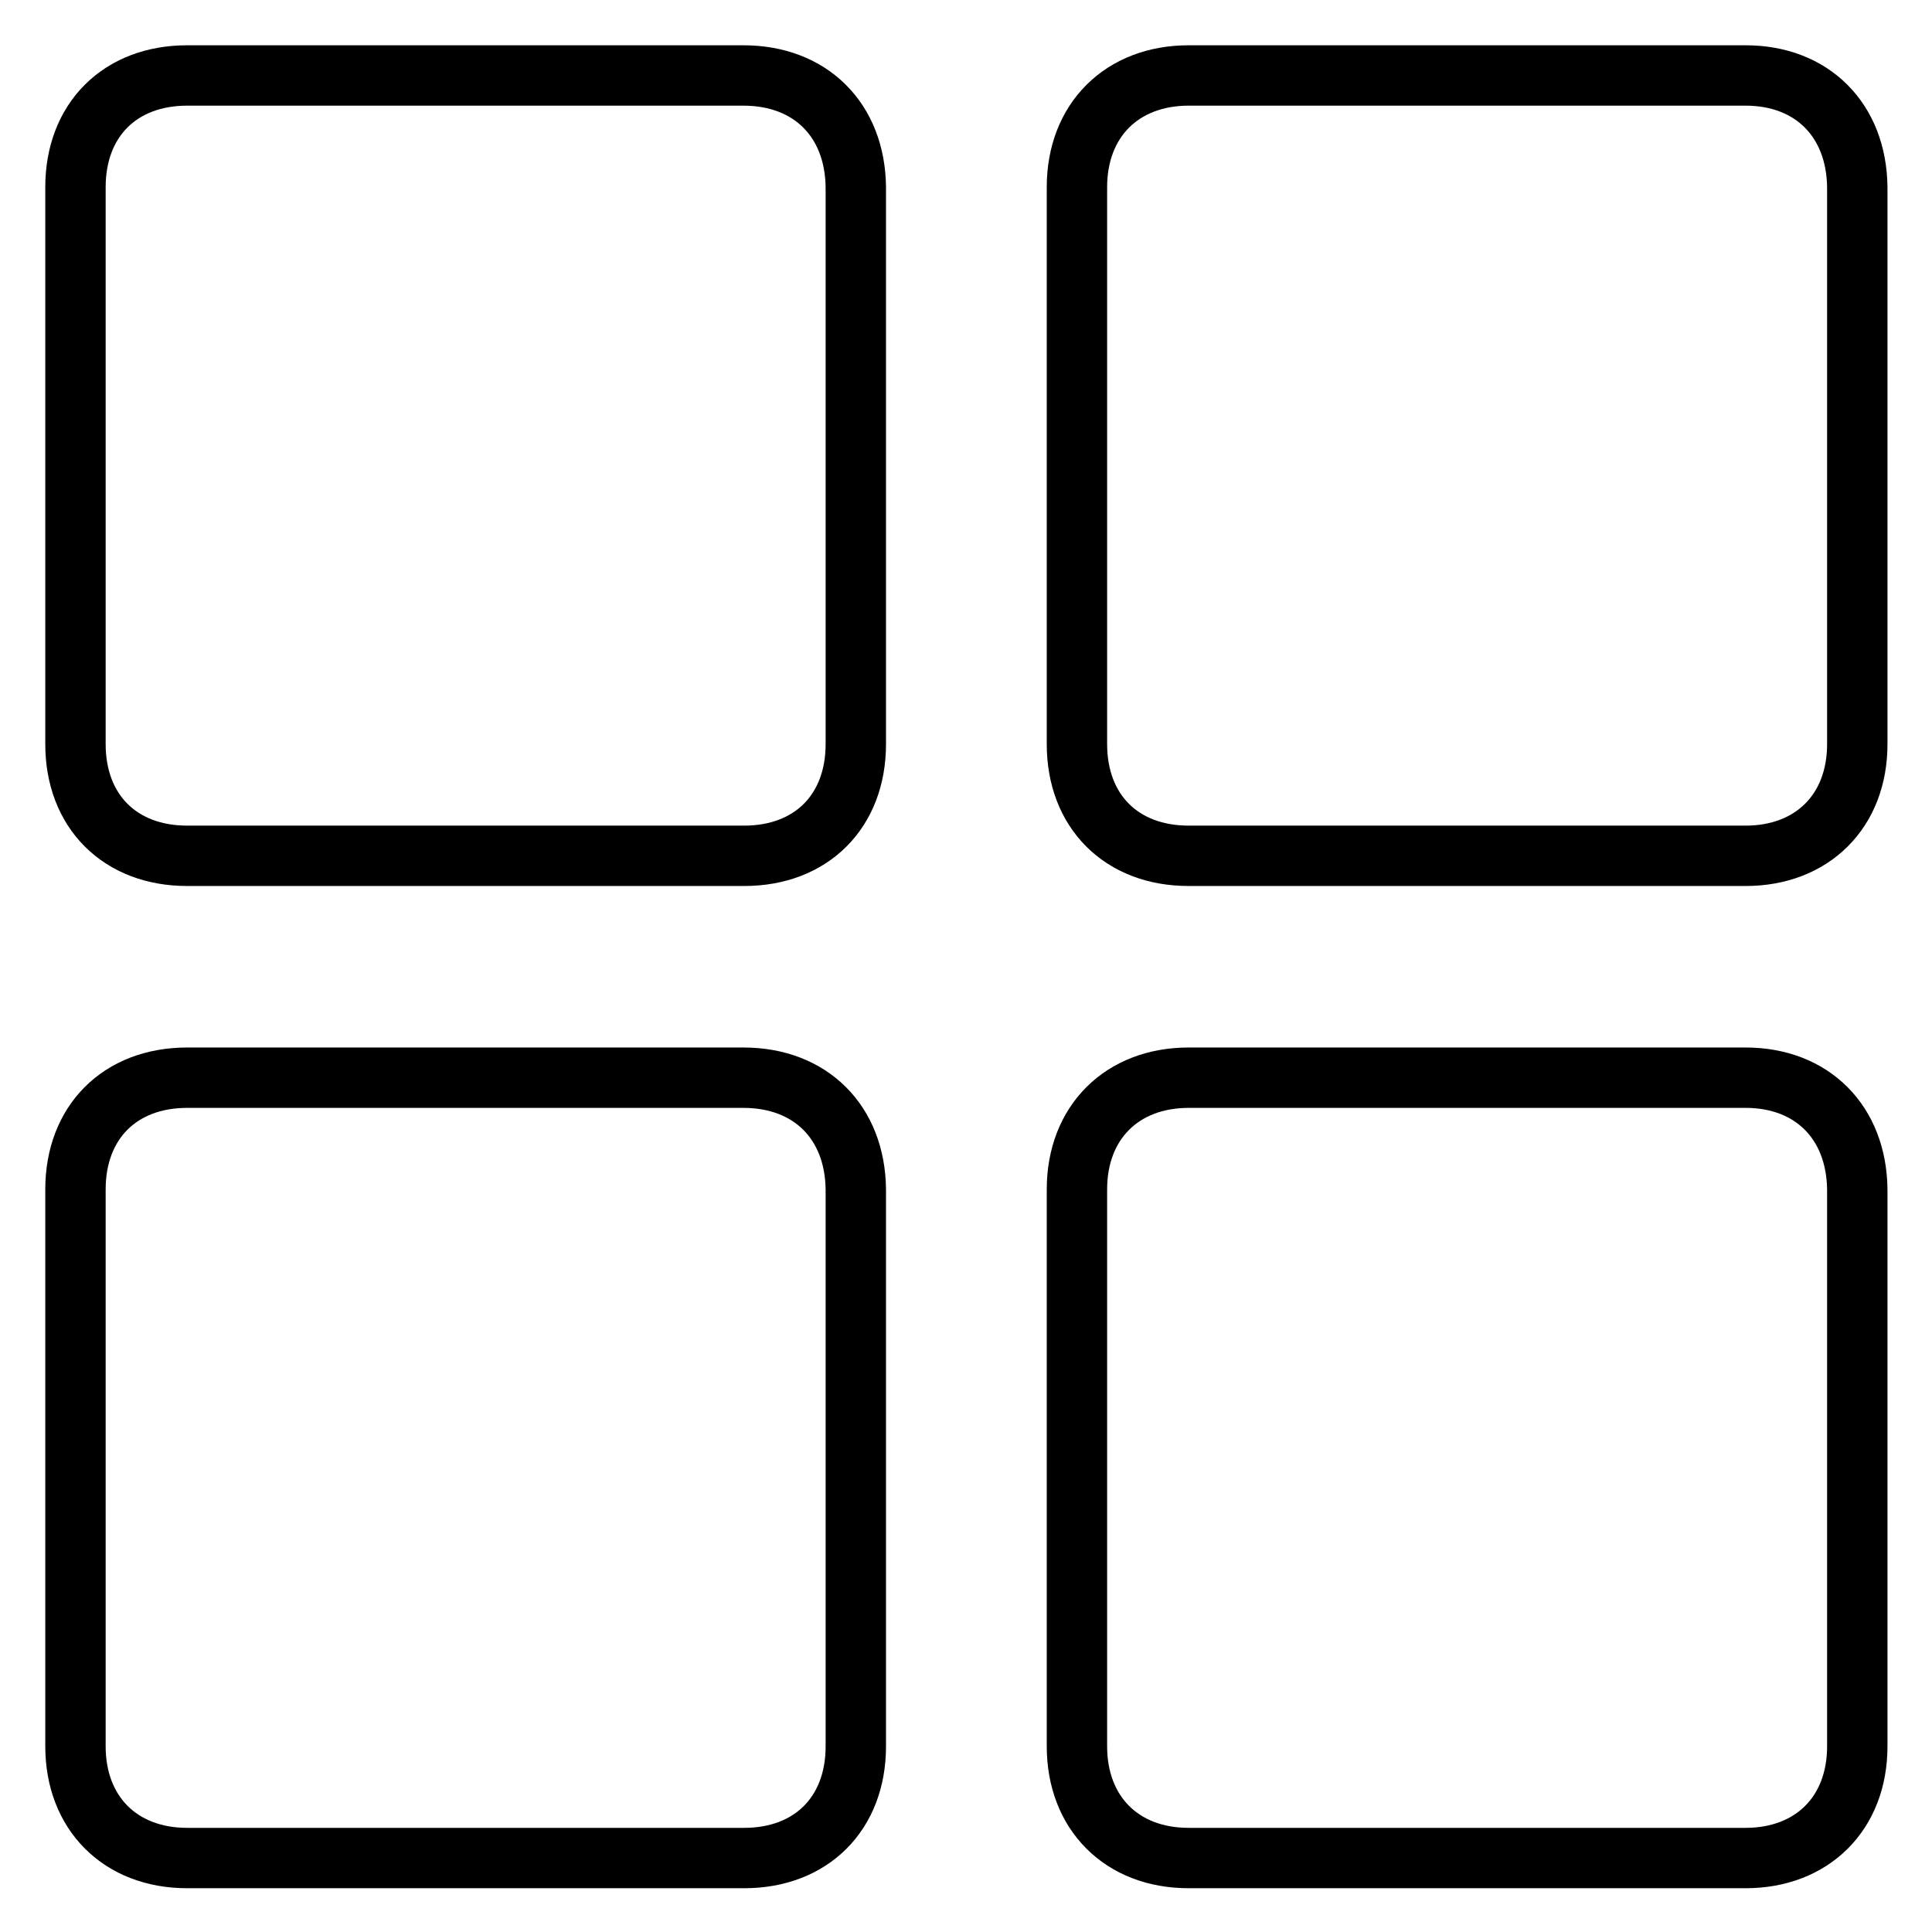
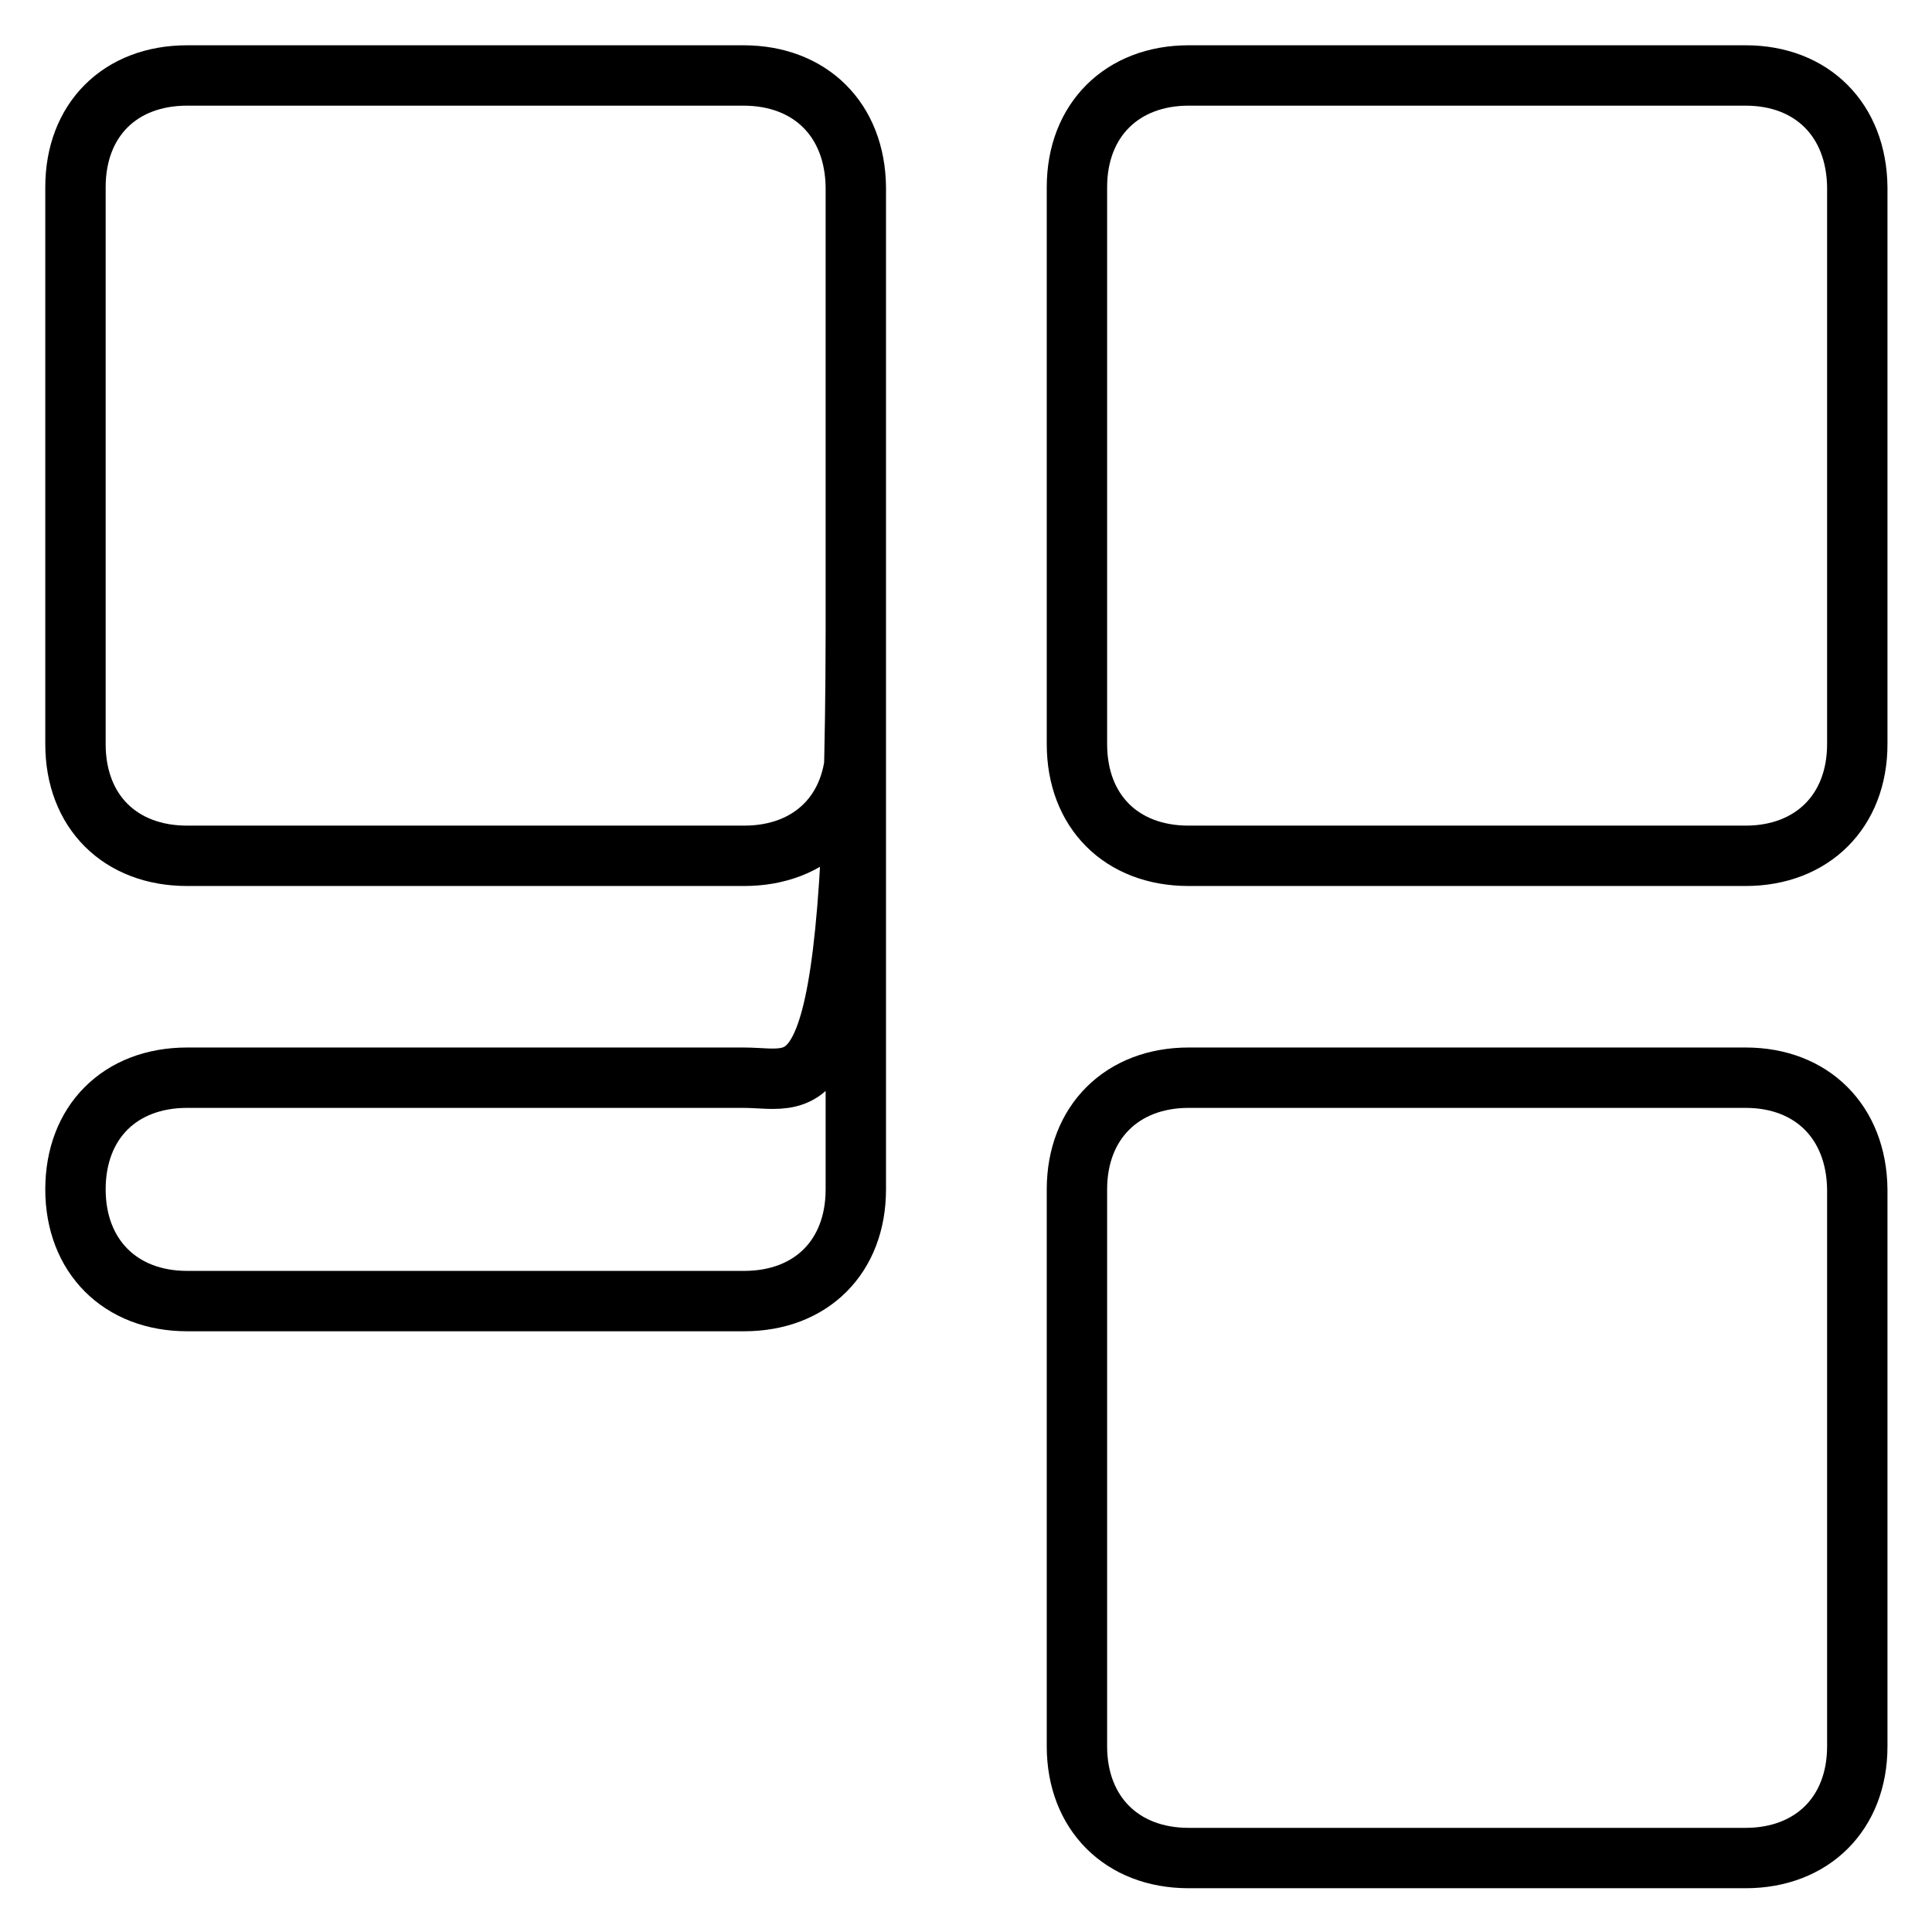
<svg xmlns="http://www.w3.org/2000/svg" version="1.1" x="0px" y="0px" viewBox="0 0 256 256" enable-background="new 0 0 256 256" xml:space="preserve">
  <g>
-     <path stroke-width="8" fill-opacity="0" stroke="#000000" d="M98.5,10H24.8C15.9,10,10,15.9,10,24.8v73.8c0,8.9,5.9,14.8,14.8,14.8h73.8c8.9,0,14.8-5.9,14.8-14.8V24.8 C113.3,15.9,107.4,10,98.5,10z M231.3,10h-73.8c-8.8,0-14.8,5.9-14.8,14.8v73.8c0,8.9,5.9,14.8,14.8,14.8h73.8 c8.8,0,14.8-5.9,14.8-14.8V24.8C246,15.9,240.1,10,231.3,10z M231.3,142.8h-73.8c-8.8,0-14.8,5.9-14.8,14.8v73.8 c0,8.8,5.9,14.8,14.8,14.8h73.8c8.8,0,14.8-5.9,14.8-14.8v-73.8C246,148.7,240.1,142.8,231.3,142.8z M98.5,142.8H24.8 c-8.9,0-14.8,5.9-14.8,14.8v73.8c0,8.8,5.9,14.8,14.8,14.8h73.8c8.9,0,14.8-5.9,14.8-14.8v-73.8 C113.3,148.7,107.4,142.8,98.5,142.8z" />
+     <path stroke-width="8" fill-opacity="0" stroke="#000000" d="M98.5,10H24.8C15.9,10,10,15.9,10,24.8v73.8c0,8.9,5.9,14.8,14.8,14.8h73.8c8.9,0,14.8-5.9,14.8-14.8V24.8 C113.3,15.9,107.4,10,98.5,10z M231.3,10h-73.8c-8.8,0-14.8,5.9-14.8,14.8v73.8c0,8.9,5.9,14.8,14.8,14.8h73.8 c8.8,0,14.8-5.9,14.8-14.8V24.8C246,15.9,240.1,10,231.3,10z M231.3,142.8h-73.8c-8.8,0-14.8,5.9-14.8,14.8v73.8 c0,8.8,5.9,14.8,14.8,14.8h73.8c8.8,0,14.8-5.9,14.8-14.8v-73.8C246,148.7,240.1,142.8,231.3,142.8z M98.5,142.8H24.8 c-8.9,0-14.8,5.9-14.8,14.8c0,8.8,5.9,14.8,14.8,14.8h73.8c8.9,0,14.8-5.9,14.8-14.8v-73.8 C113.3,148.7,107.4,142.8,98.5,142.8z" />
  </g>
</svg>